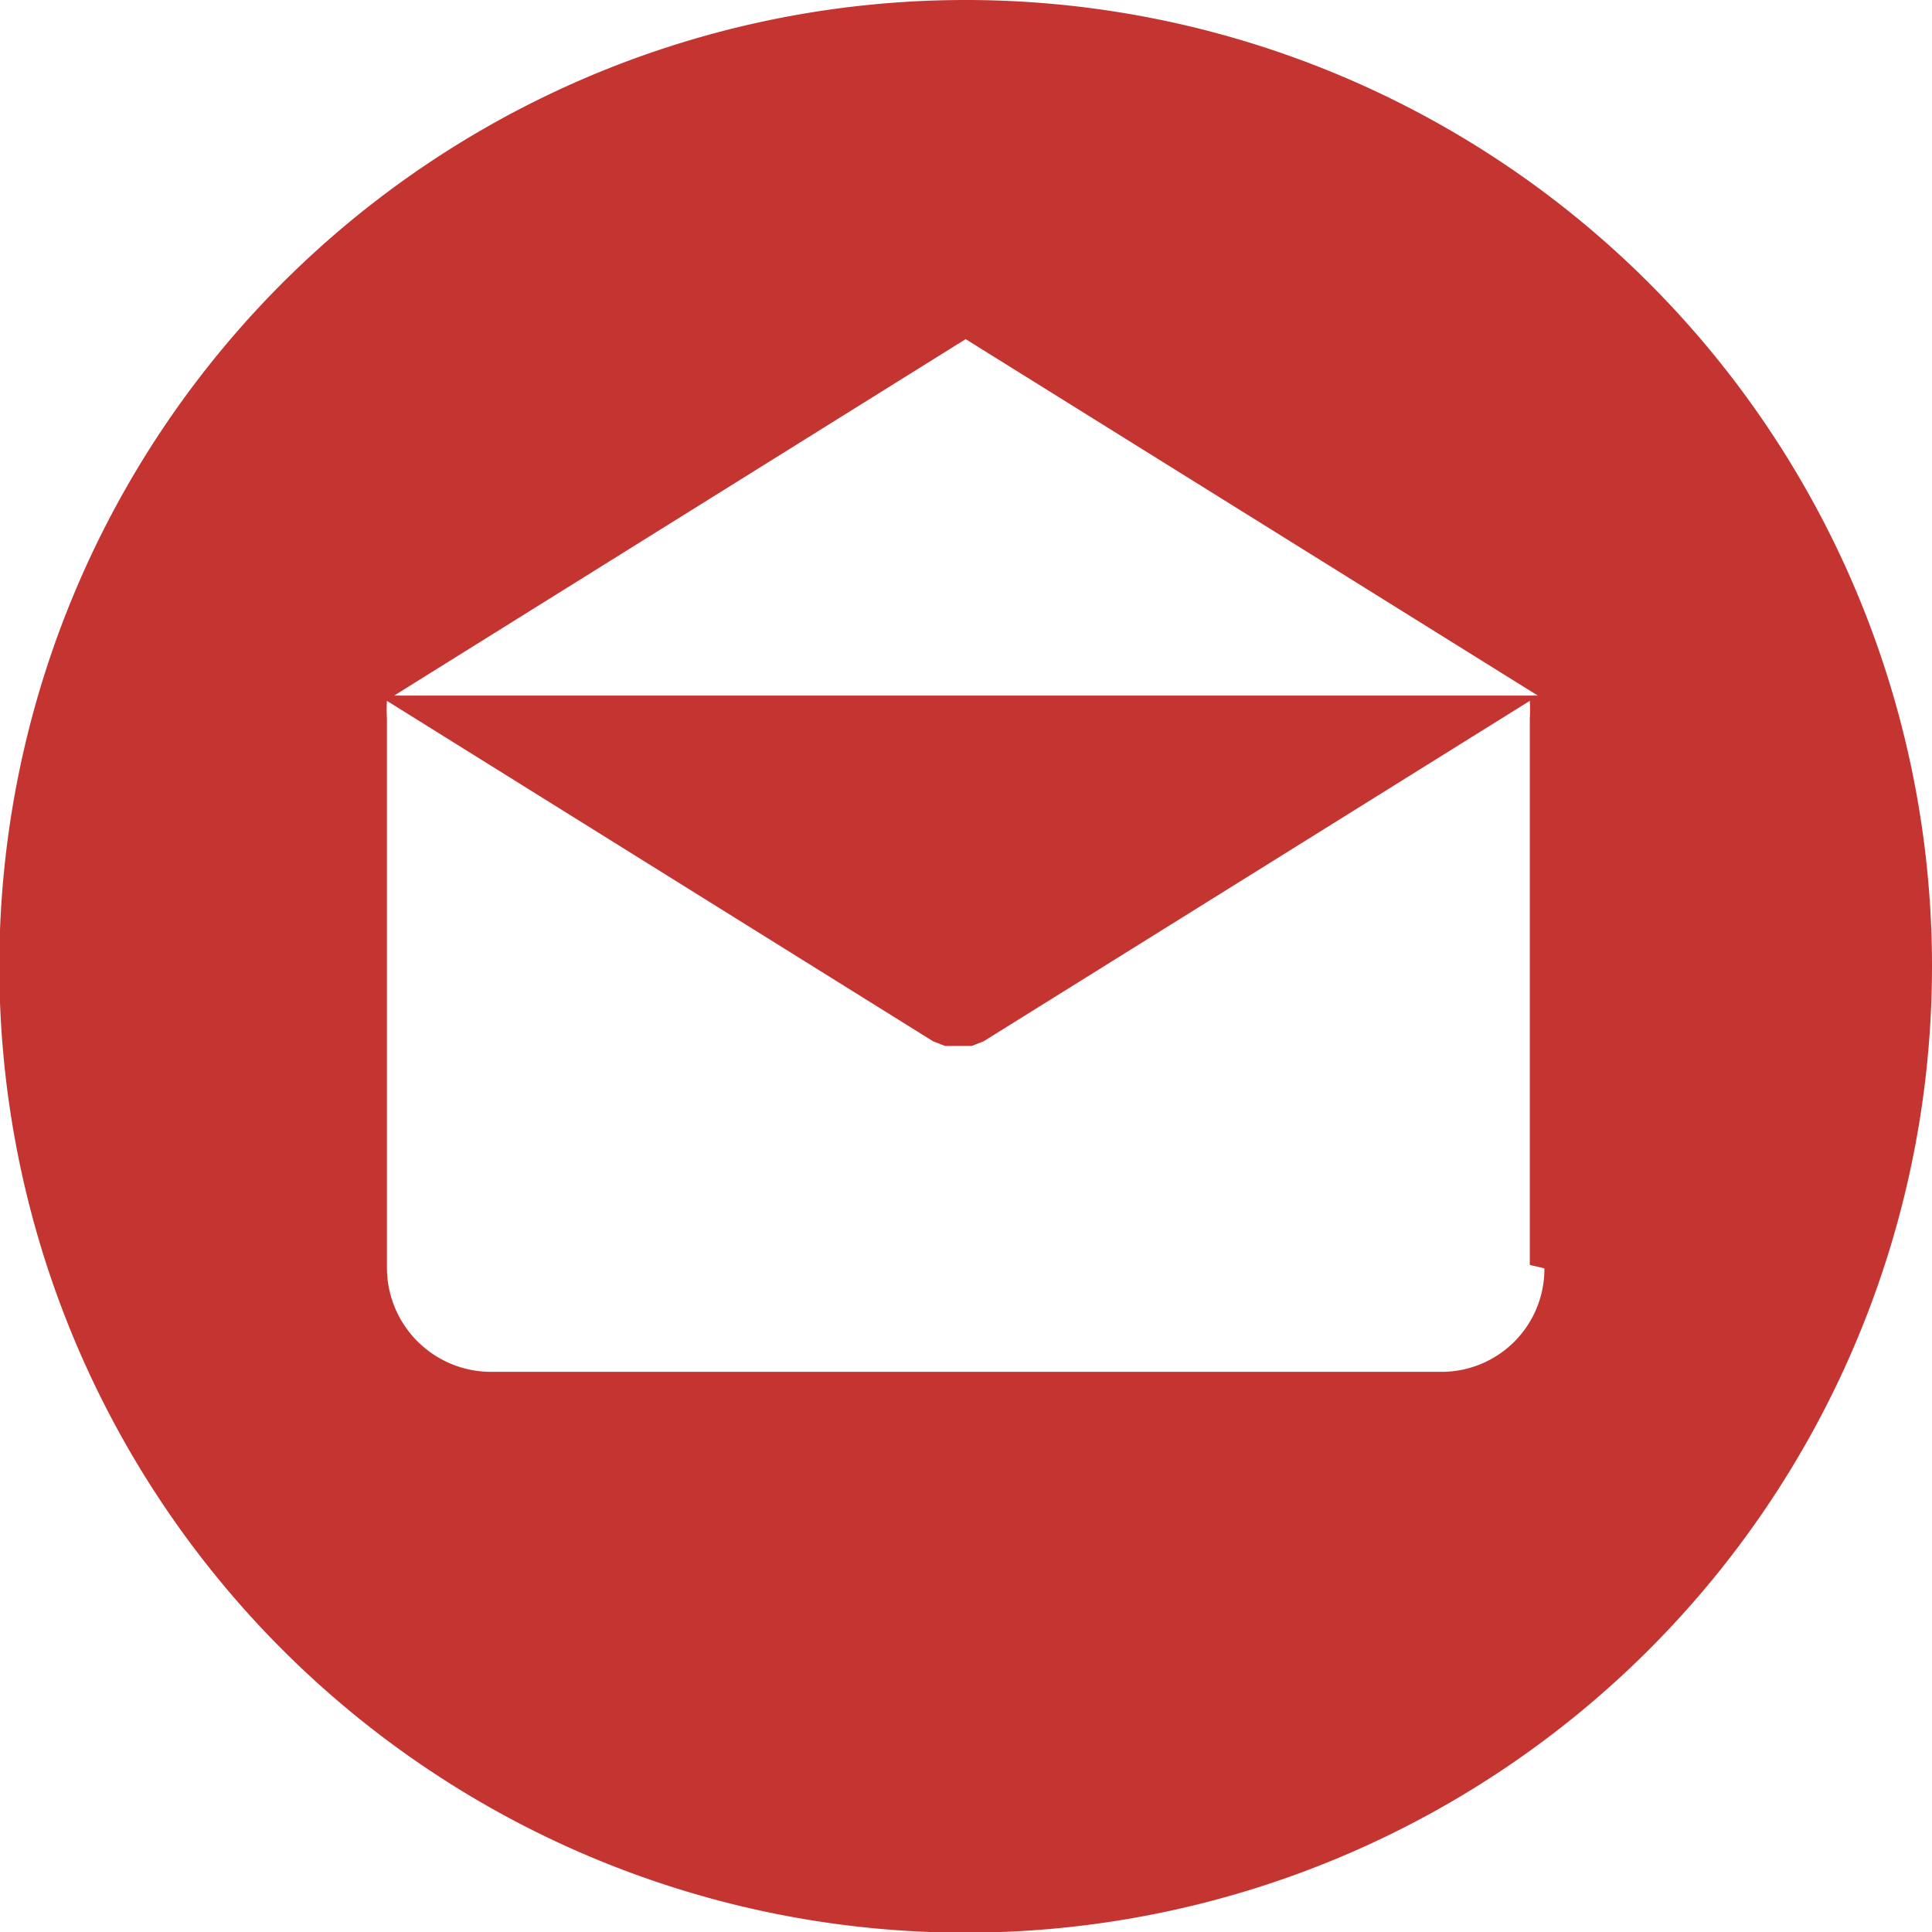
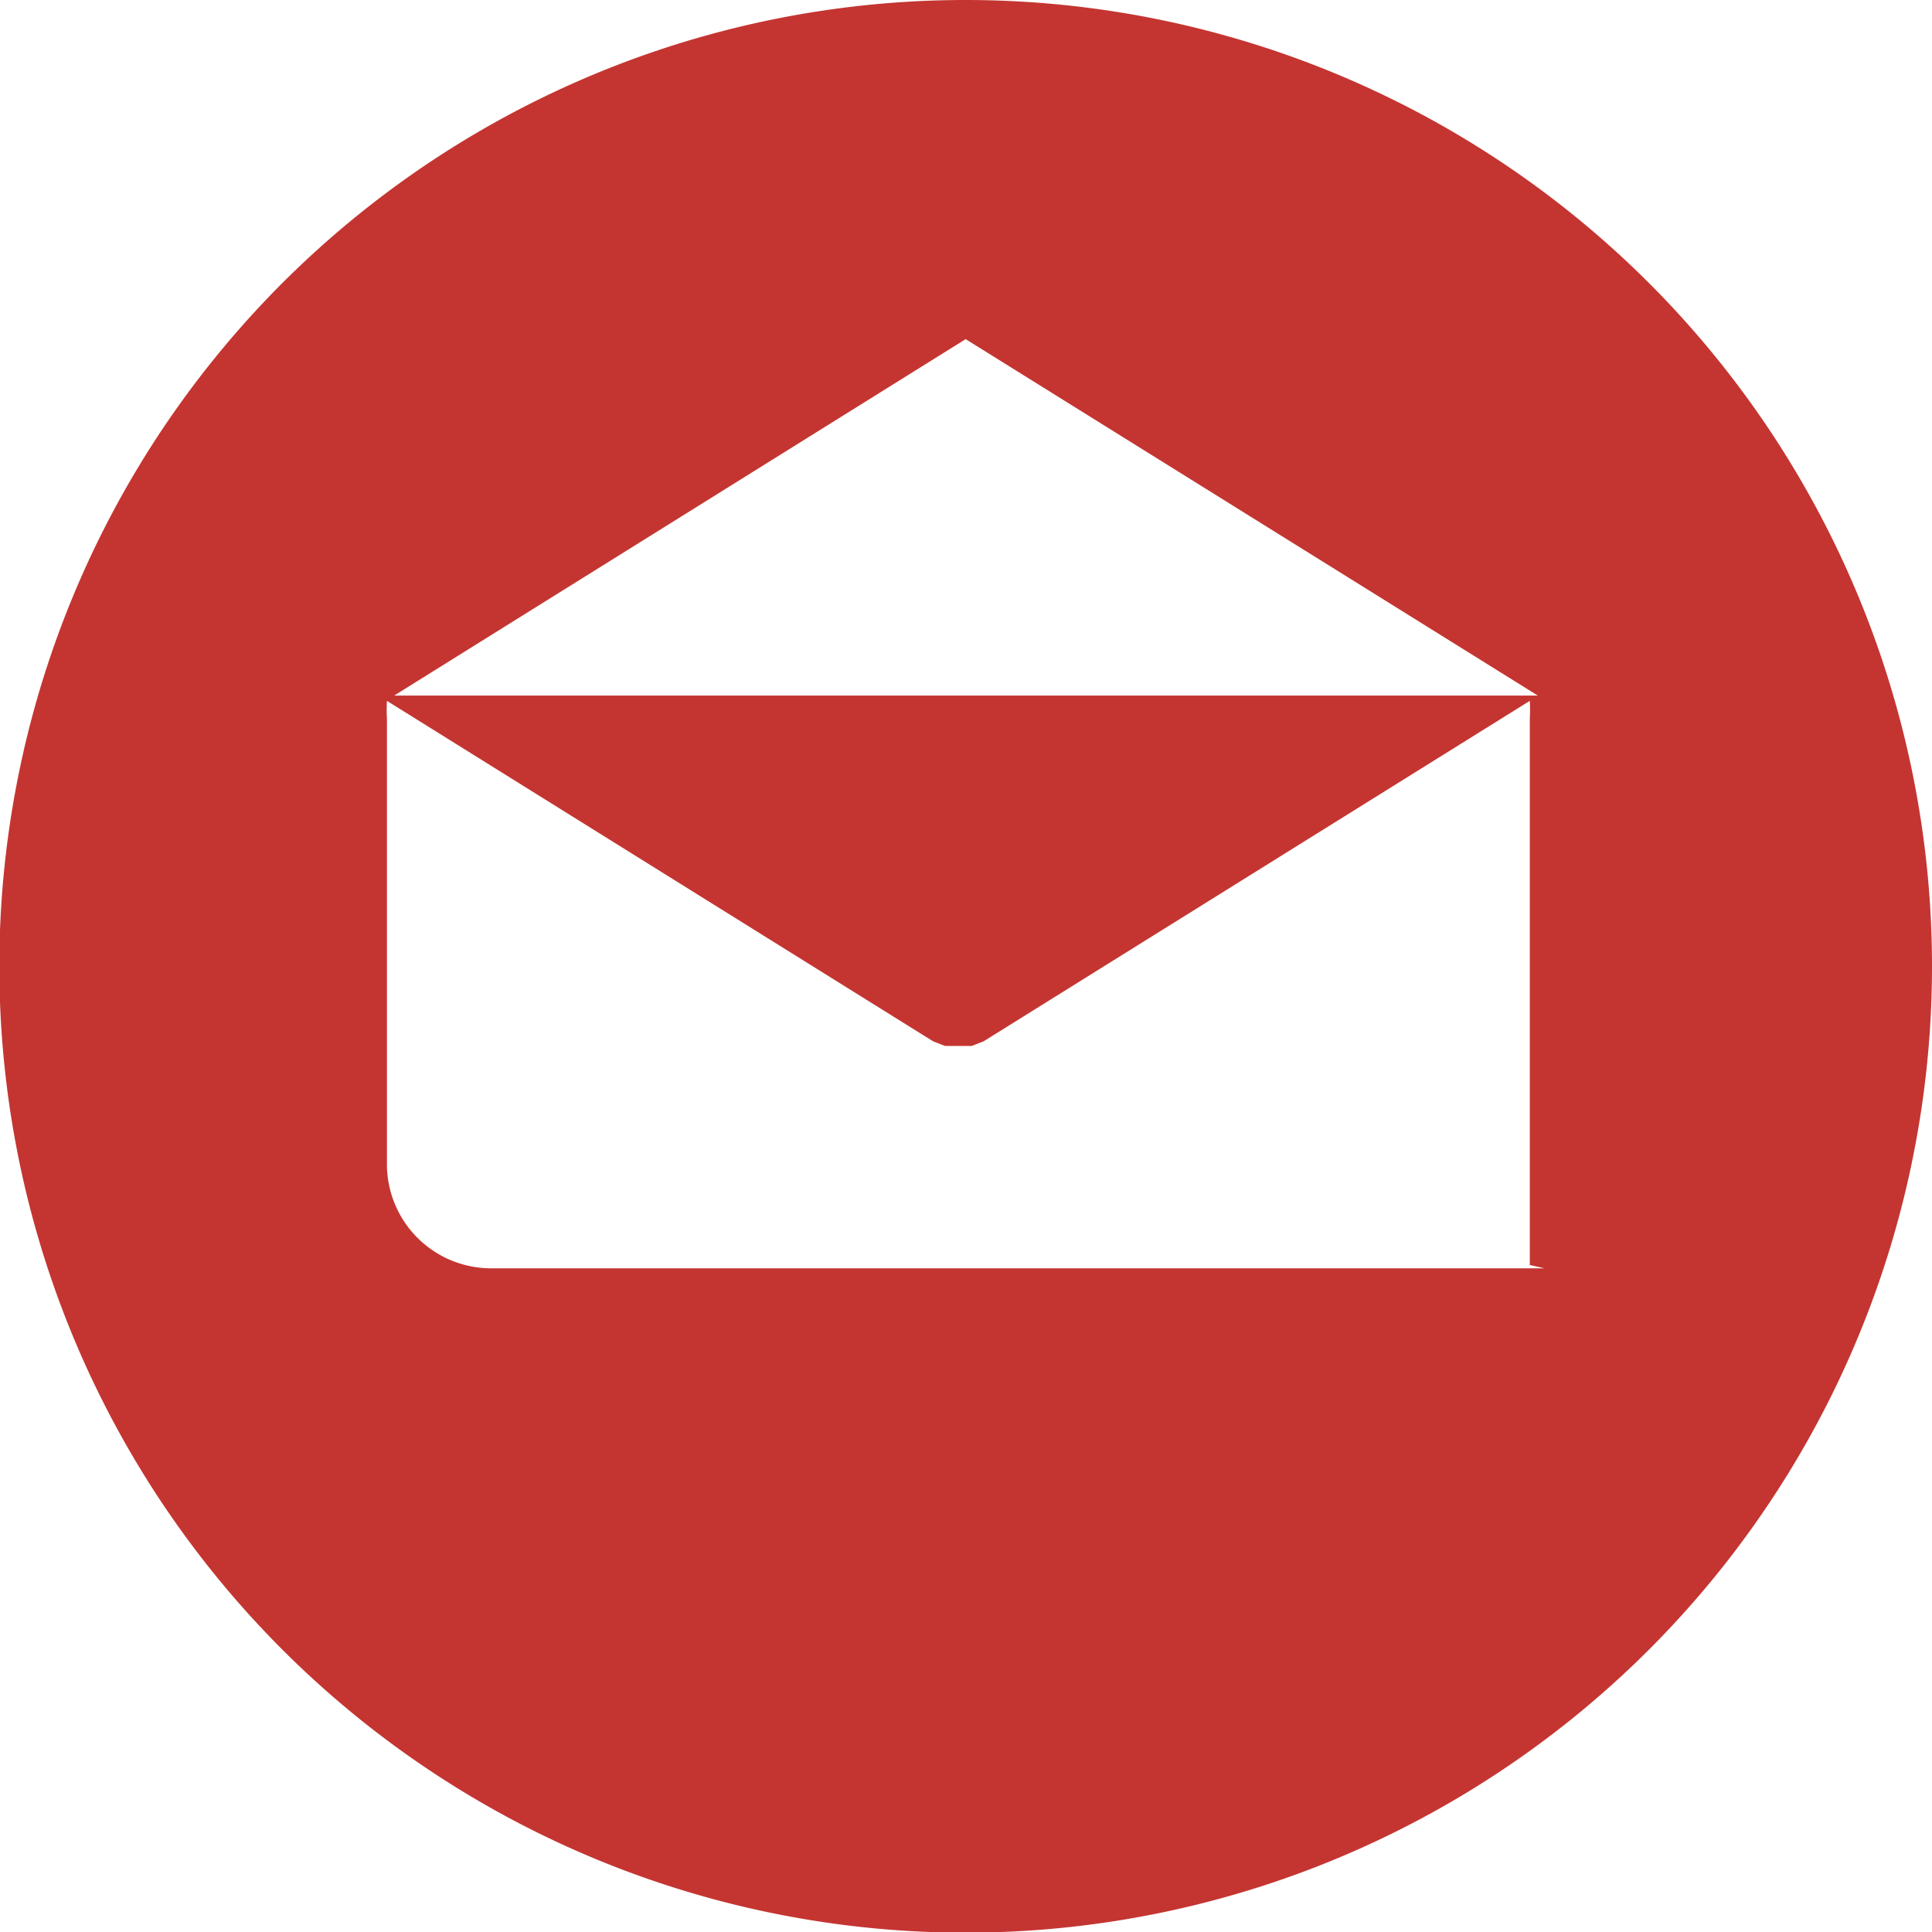
<svg xmlns="http://www.w3.org/2000/svg" viewBox="0 0 29.11 29.11">
  <defs>
    <style>.cls-1{fill:#c43531;}</style>
  </defs>
  <title>Icon - Mail Red</title>
  <g id="Layer_2" data-name="Layer 2">
    <g id="Layer_1-2" data-name="Layer 1">
      <g id="Group_553" data-name="Group 553">
        <g id="Group_548" data-name="Group 548">
-           <path id="Path_99" data-name="Path 99" class="cls-1" d="M14.55,0A14.56,14.56,0,1,0,29.11,14.56,14.56,14.56,0,0,0,14.55,0Zm0,5.11,8.62,5.37H5.94Zm8.72,14h0a1.55,1.55,0,0,1-1.55,1.56H7.39a1.57,1.57,0,0,1-1.56-1.56h0V10.83a2.48,2.48,0,0,1,0-.27l8.23,5.13,0,0,0,0,.18.07h0l.2,0h0l.2,0h0l.18-.07,0,0,0,0,8.23-5.13a2.48,2.48,0,0,1,0,.27v8.23Z" />
+           <path id="Path_99" data-name="Path 99" class="cls-1" d="M14.55,0A14.56,14.56,0,1,0,29.11,14.56,14.56,14.56,0,0,0,14.55,0Zm0,5.11,8.62,5.37H5.94Zm8.72,14h0H7.39a1.57,1.57,0,0,1-1.56-1.56h0V10.83a2.48,2.48,0,0,1,0-.27l8.23,5.13,0,0,0,0,.18.07h0l.2,0h0l.2,0h0l.18-.07,0,0,0,0,8.23-5.13a2.48,2.48,0,0,1,0,.27v8.23Z" />
        </g>
      </g>
    </g>
  </g>
</svg>